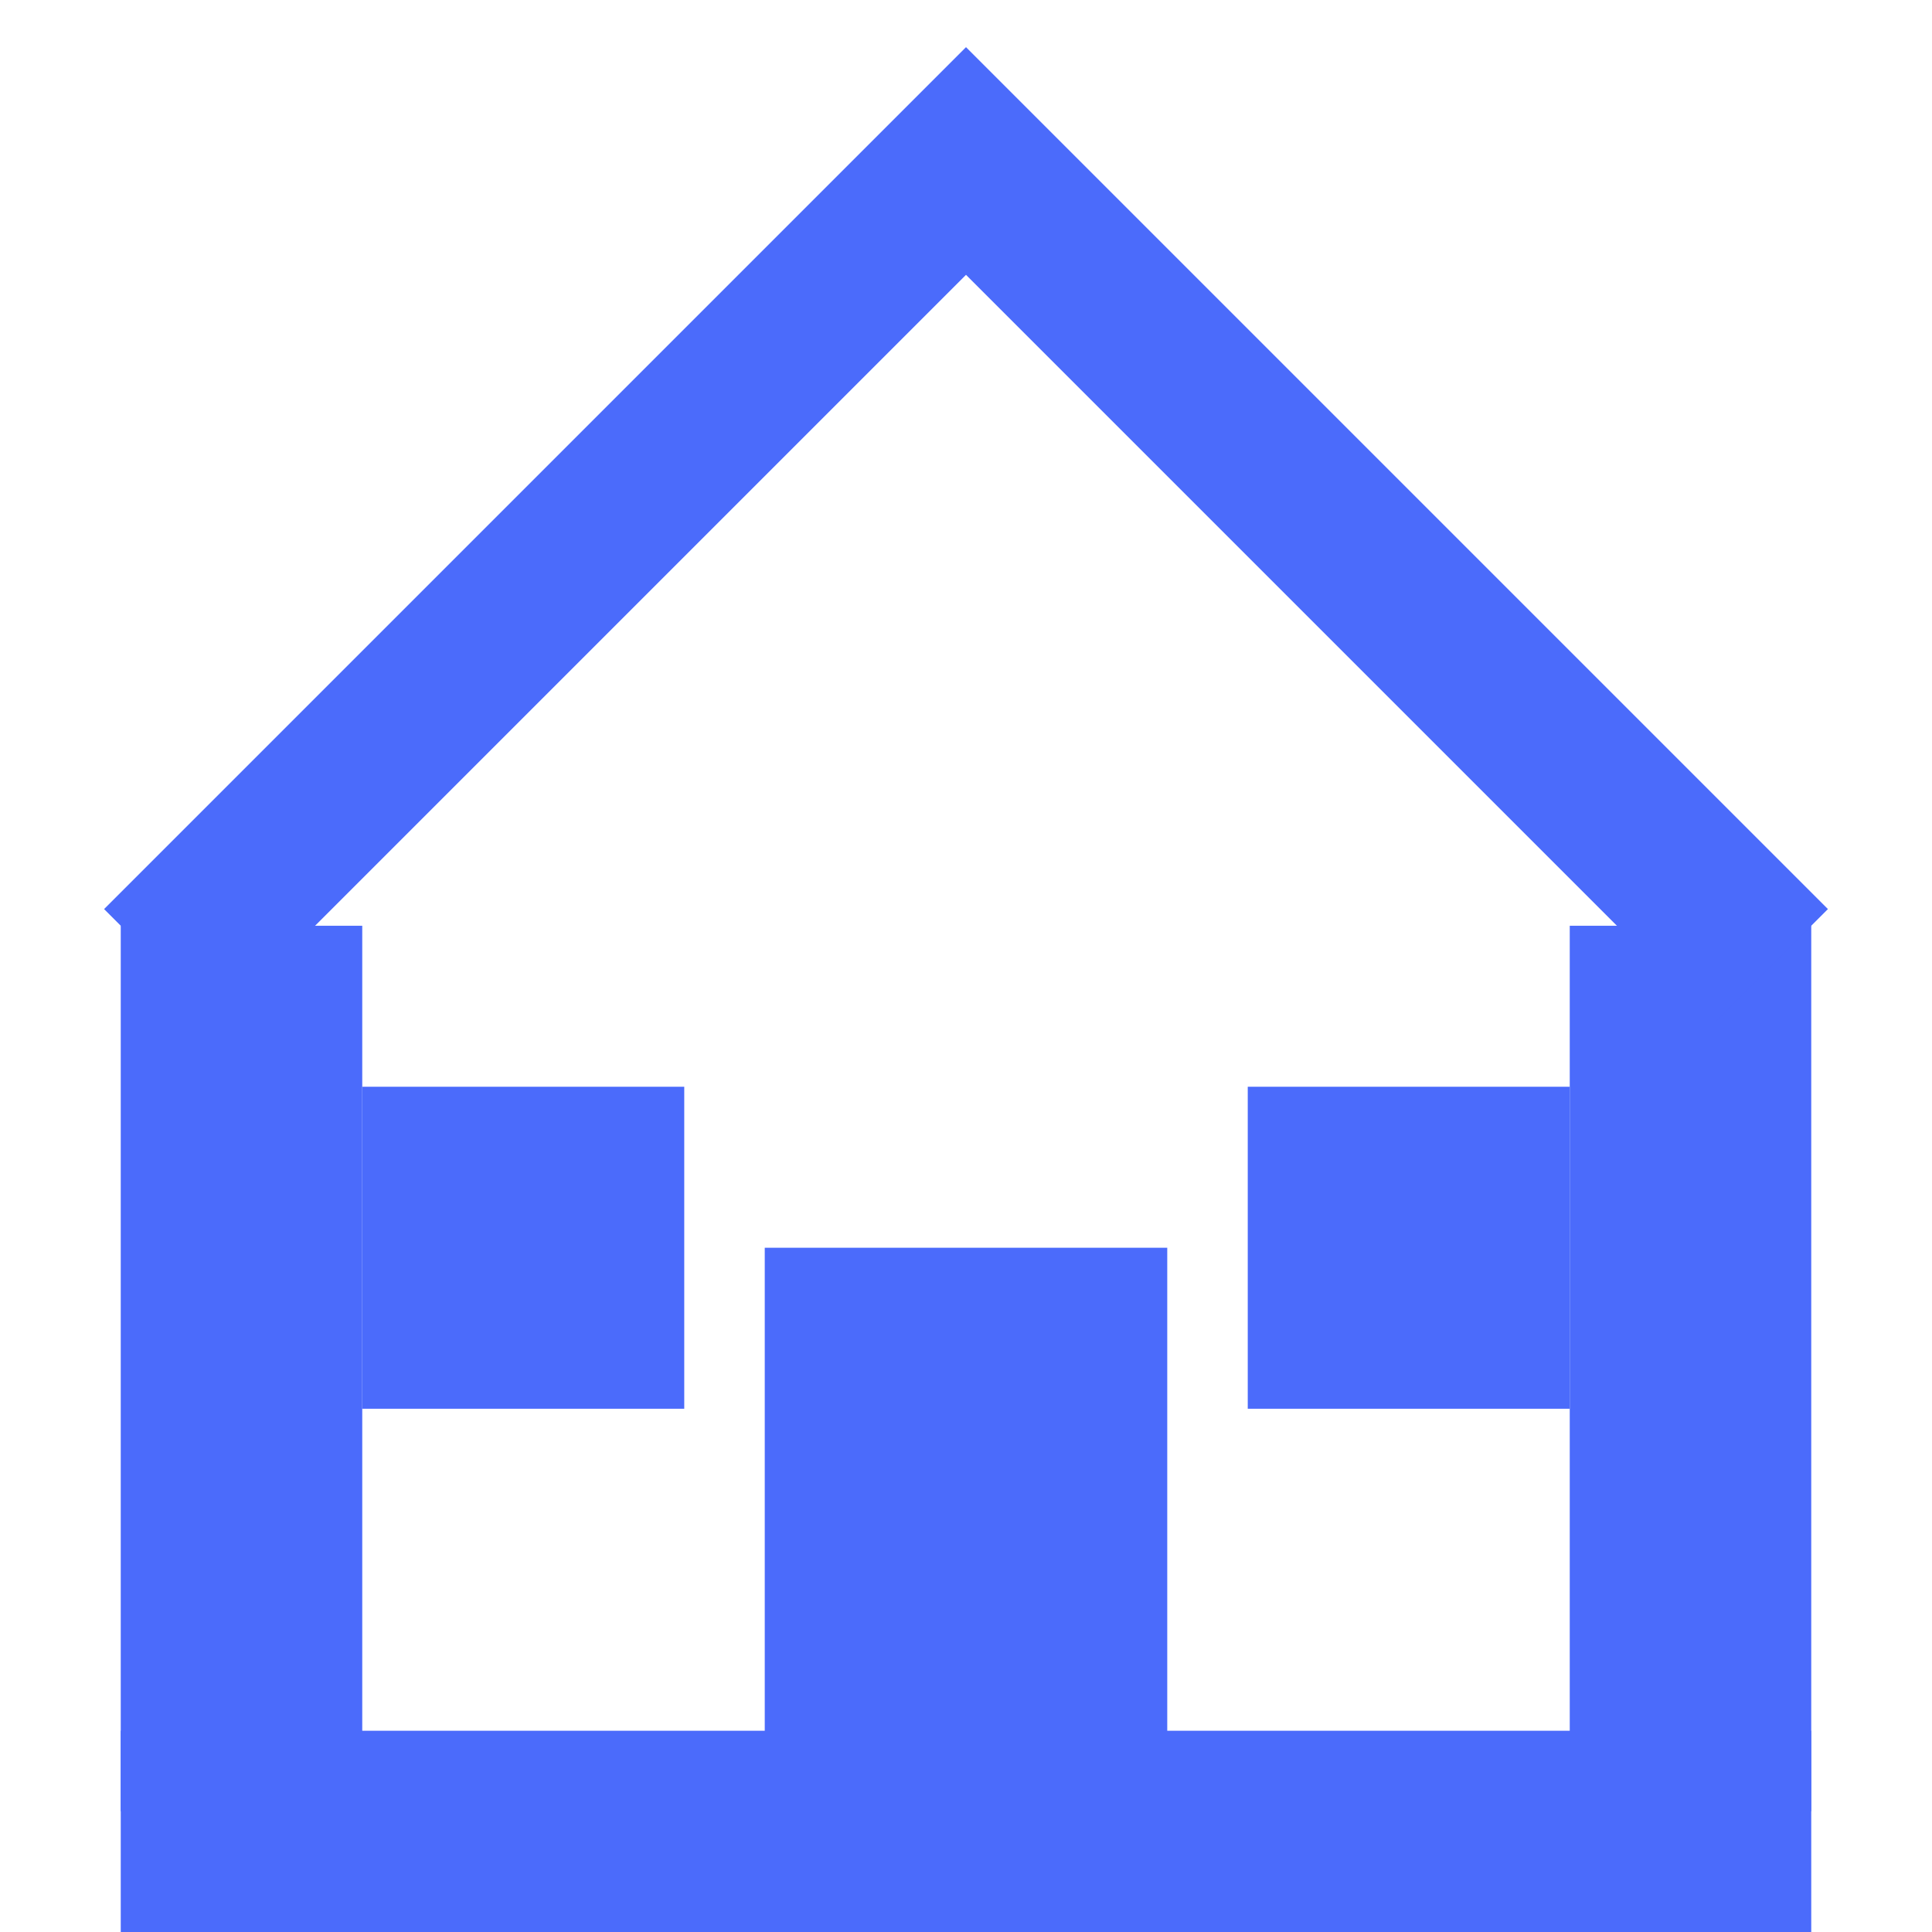
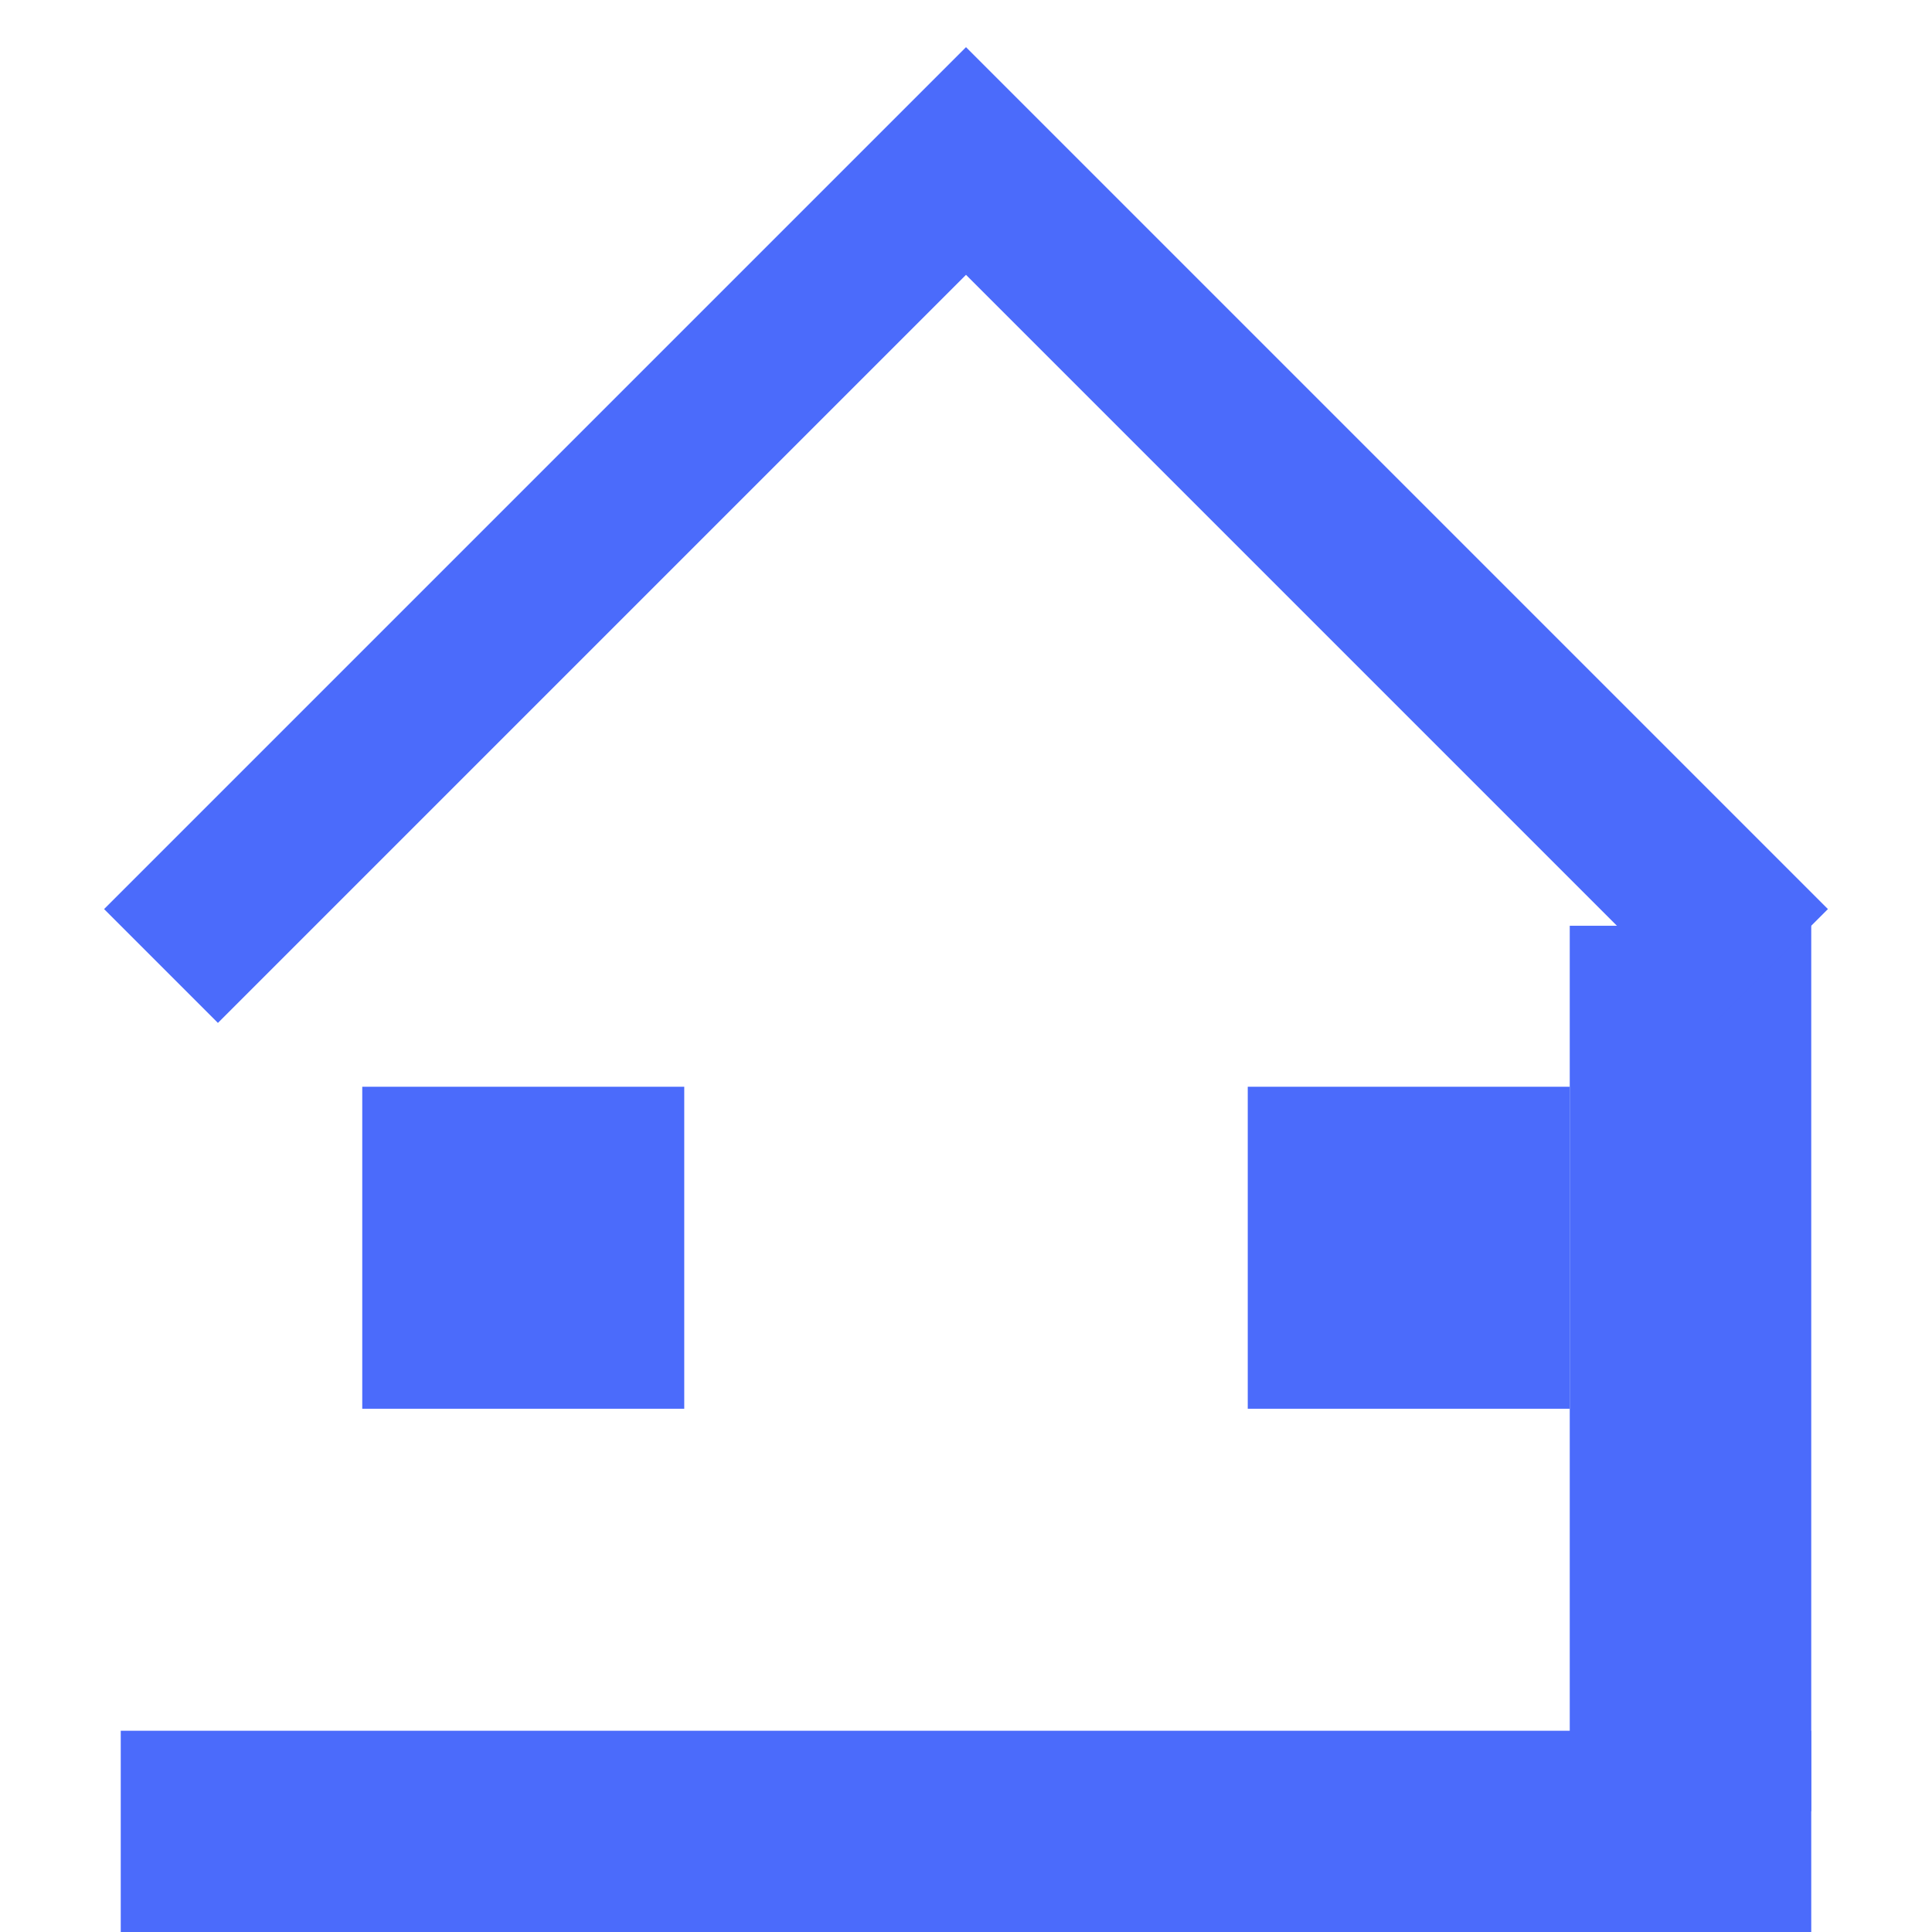
<svg xmlns="http://www.w3.org/2000/svg" viewBox="0 0 24 24">
  <g fill="#4B6BFB" stroke="#4B6BFB">
    <rect x="2" y="22" width="20" height="2" />
-     <rect x="2" y="12" width="2" height="10" />
    <rect x="20" y="12" width="2" height="10" />
    <path d="M2 12L12 2L22 12" stroke-width="2" fill="none" />
-     <rect x="10" y="16" width="4" height="6" />
    <rect x="5" y="14" width="3" height="3" />
    <rect x="16" y="14" width="3" height="3" />
  </g>
</svg>